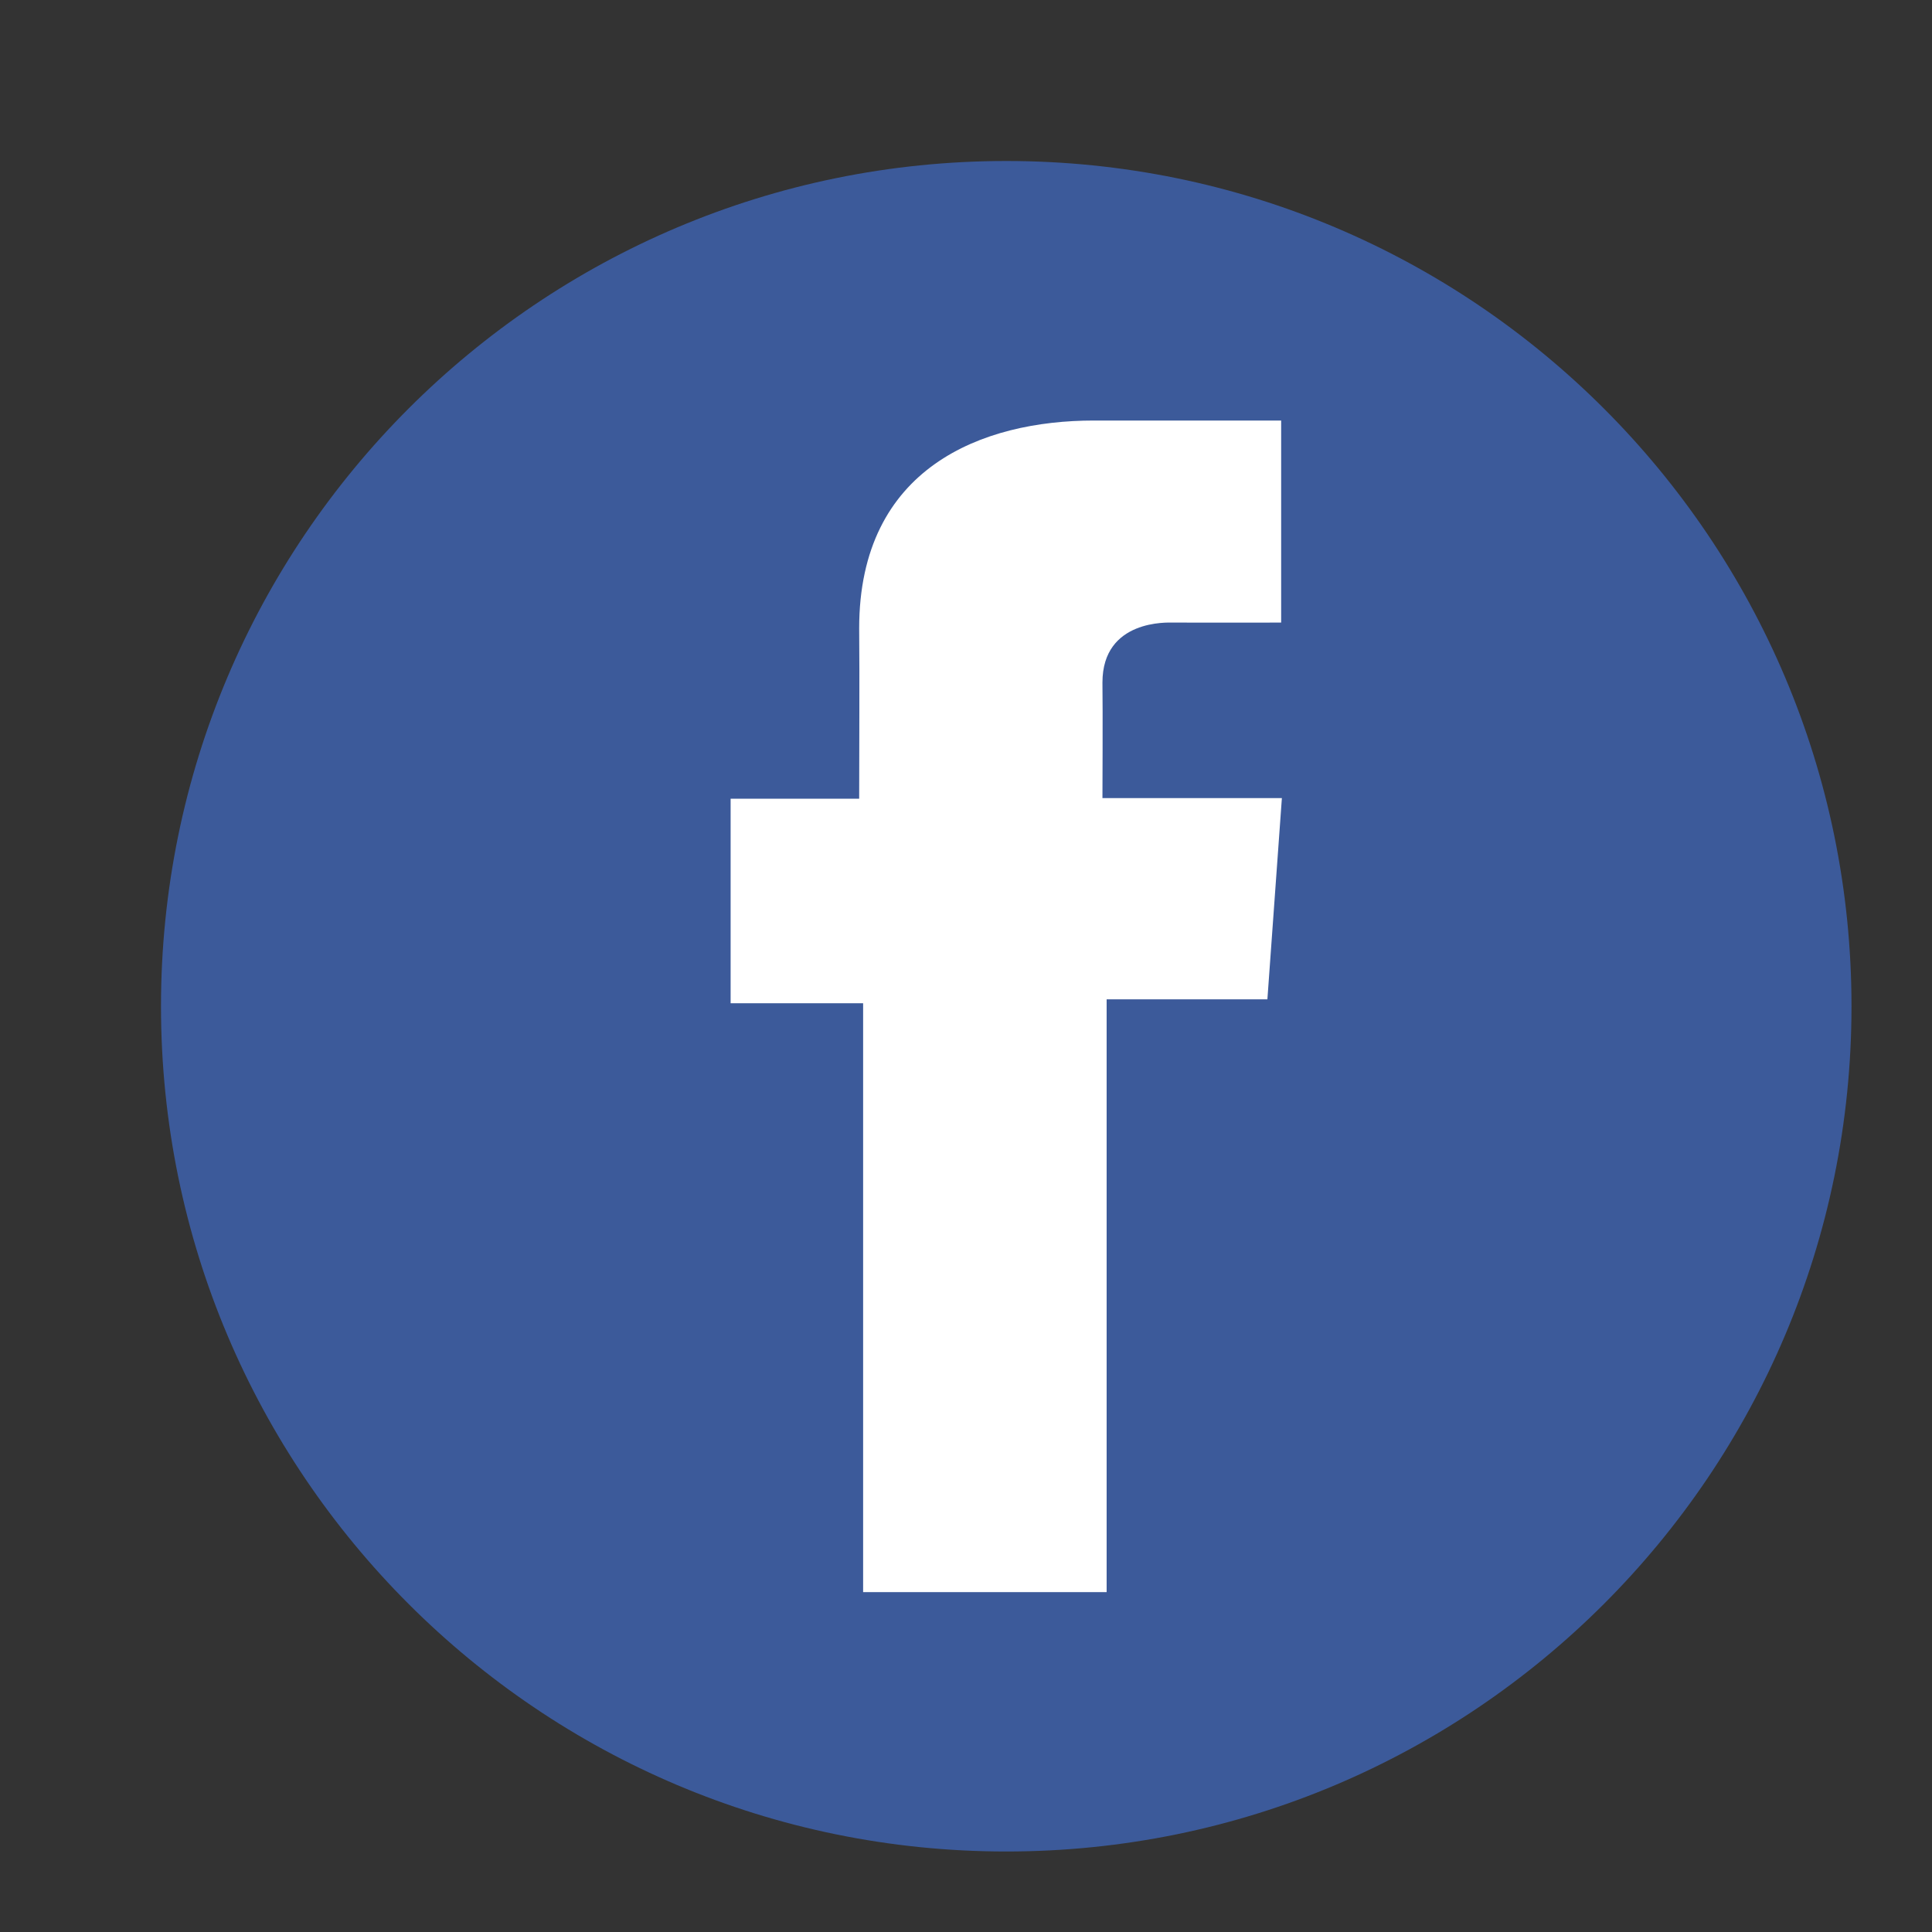
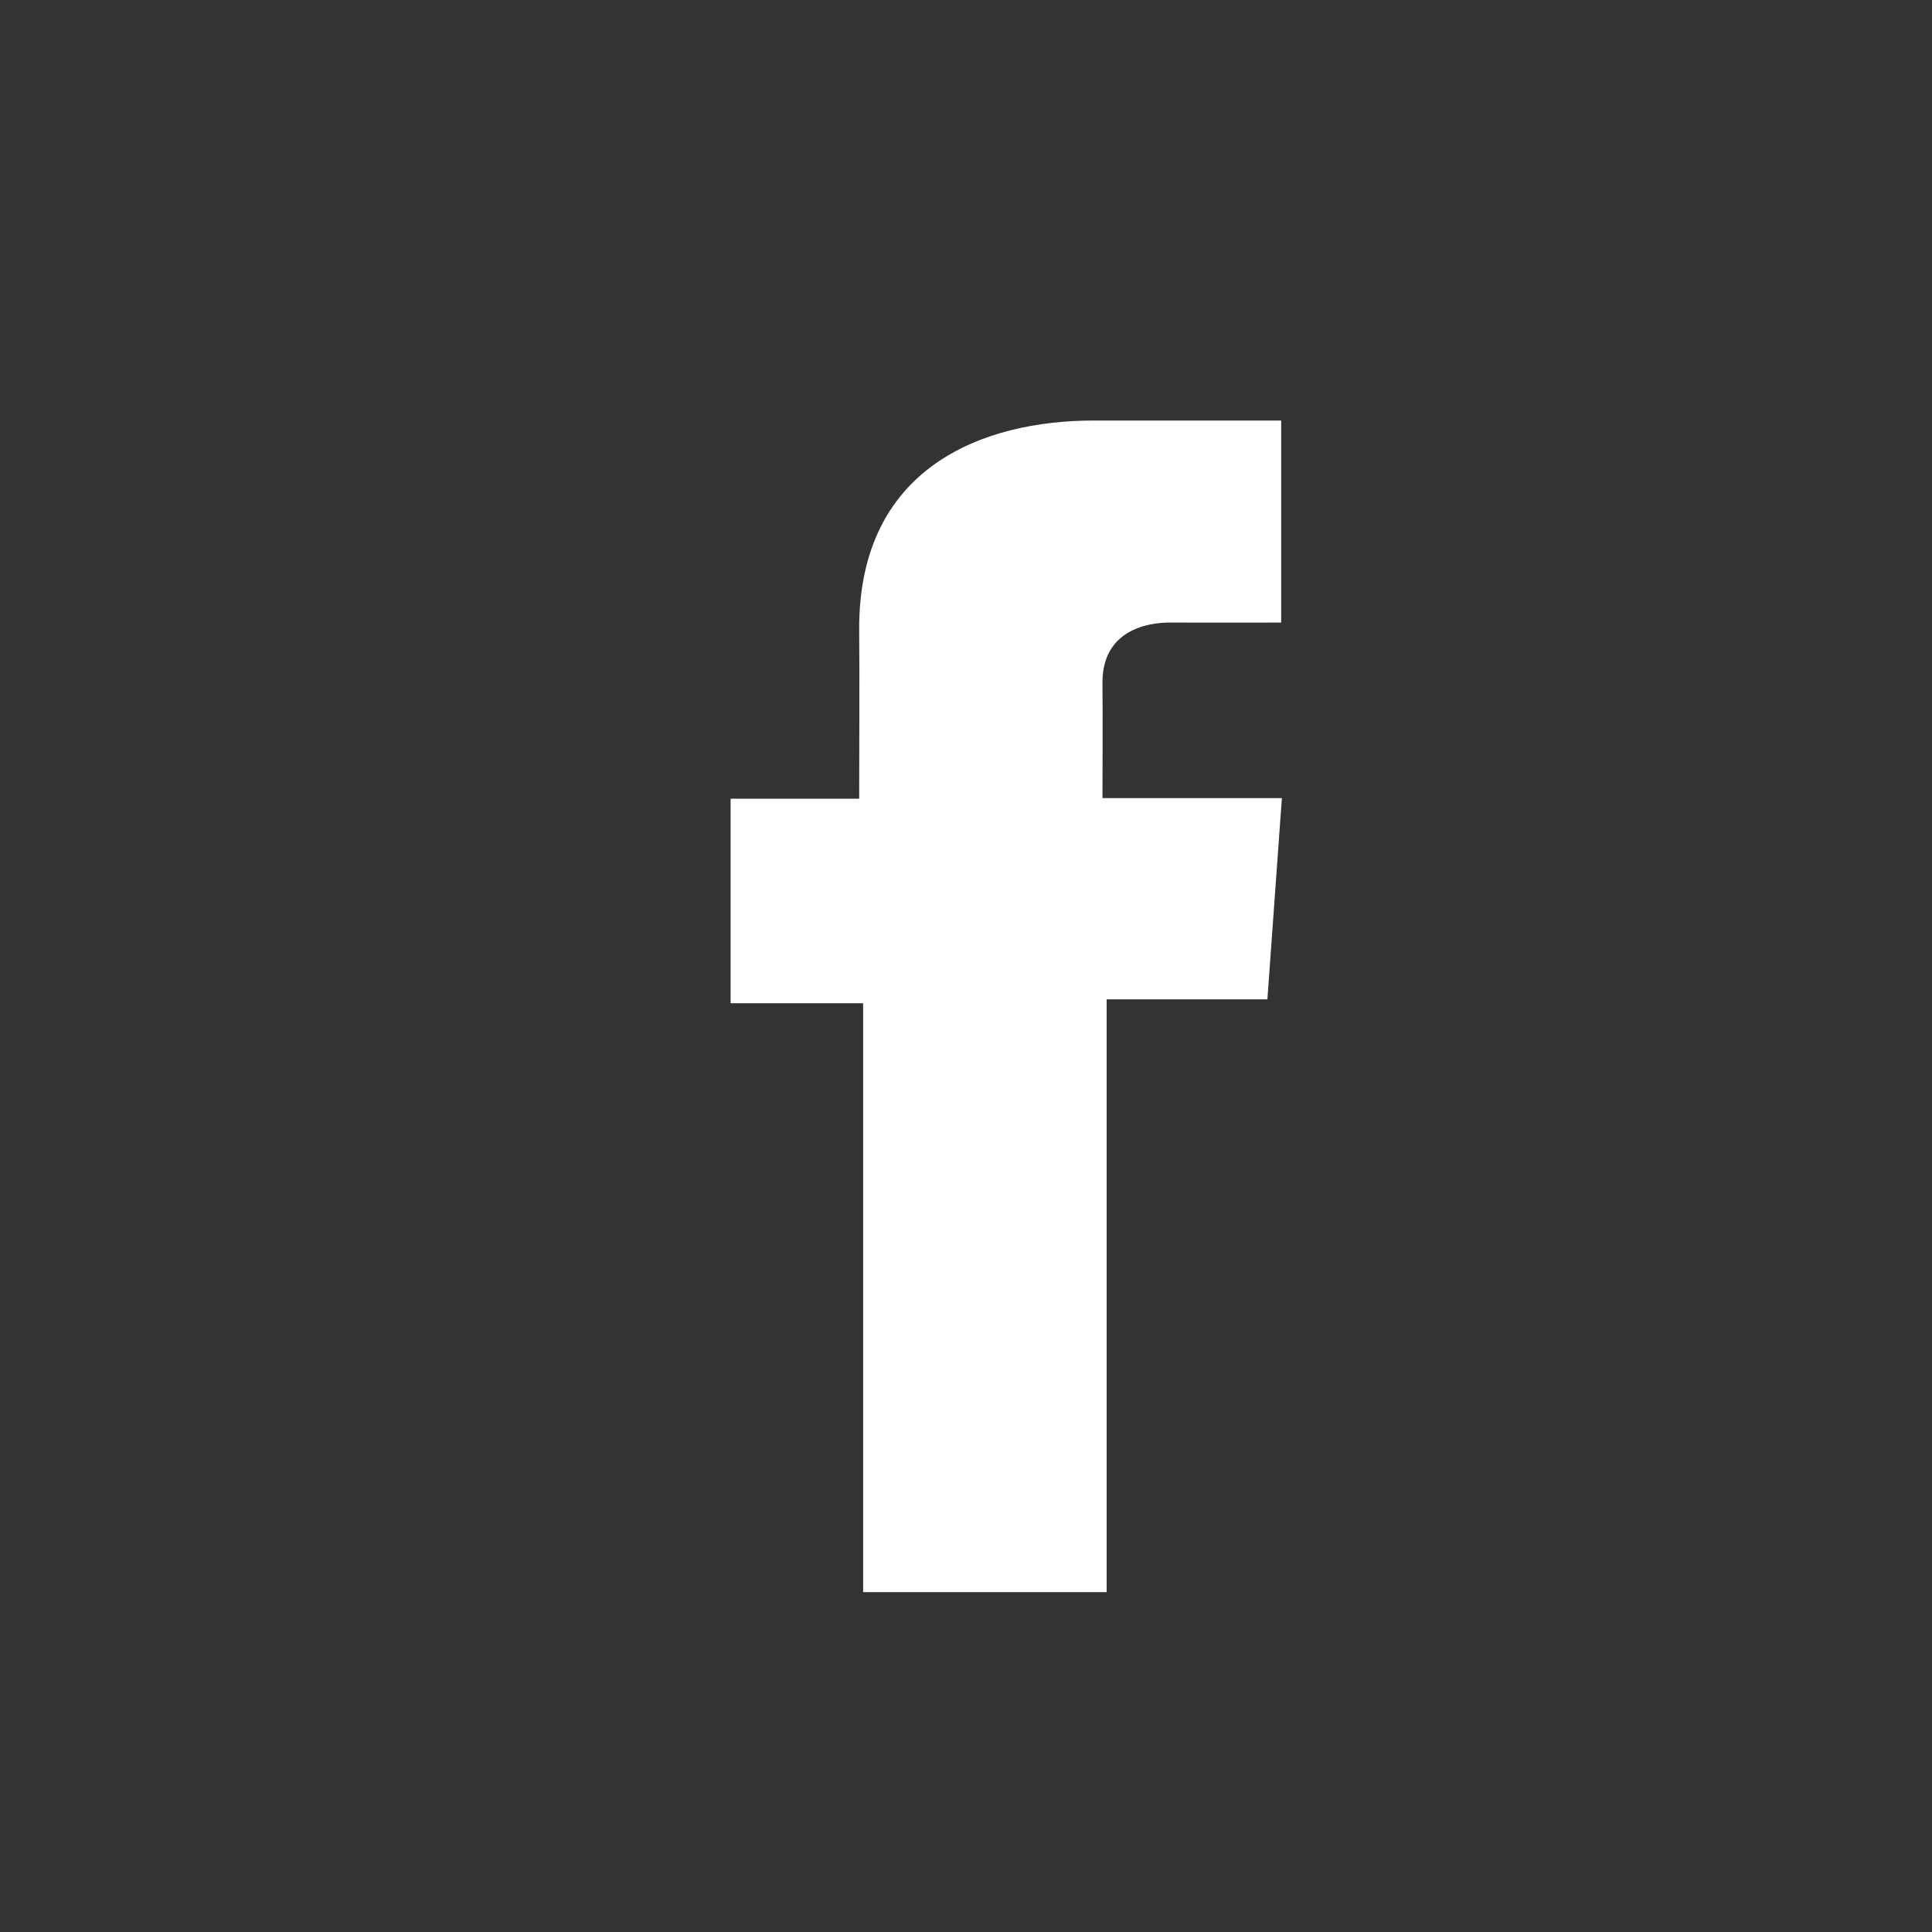
<svg xmlns="http://www.w3.org/2000/svg" width="24" height="24" viewBox="0 0 24 24" fill="none">
  <rect x="0" y="0" width="24" height="24" fill="#333333" stroke="none" />
-   <path d="M12.5 23C18.299 23 23 18.299 23 12.5C23 6.701 18.299 2 12.5 2C6.701 2 2 6.701 2 12.5C2 18.299 6.701 23 12.5 23Z" fill="#3C5A9A" />
  <path d="M15.914 5.224H13.588C12.208 5.224 10.673 5.804 10.673 7.805C10.679 8.502 10.673 9.17 10.673 9.922H9.076V12.463H10.722V19.778H13.747V12.414H15.744L15.924 9.914H13.695C13.695 9.914 13.7 8.802 13.695 8.479C13.695 7.689 14.518 7.734 14.567 7.734C14.959 7.734 15.72 7.735 15.915 7.734V5.224H15.914Z" fill="white" />
</svg>